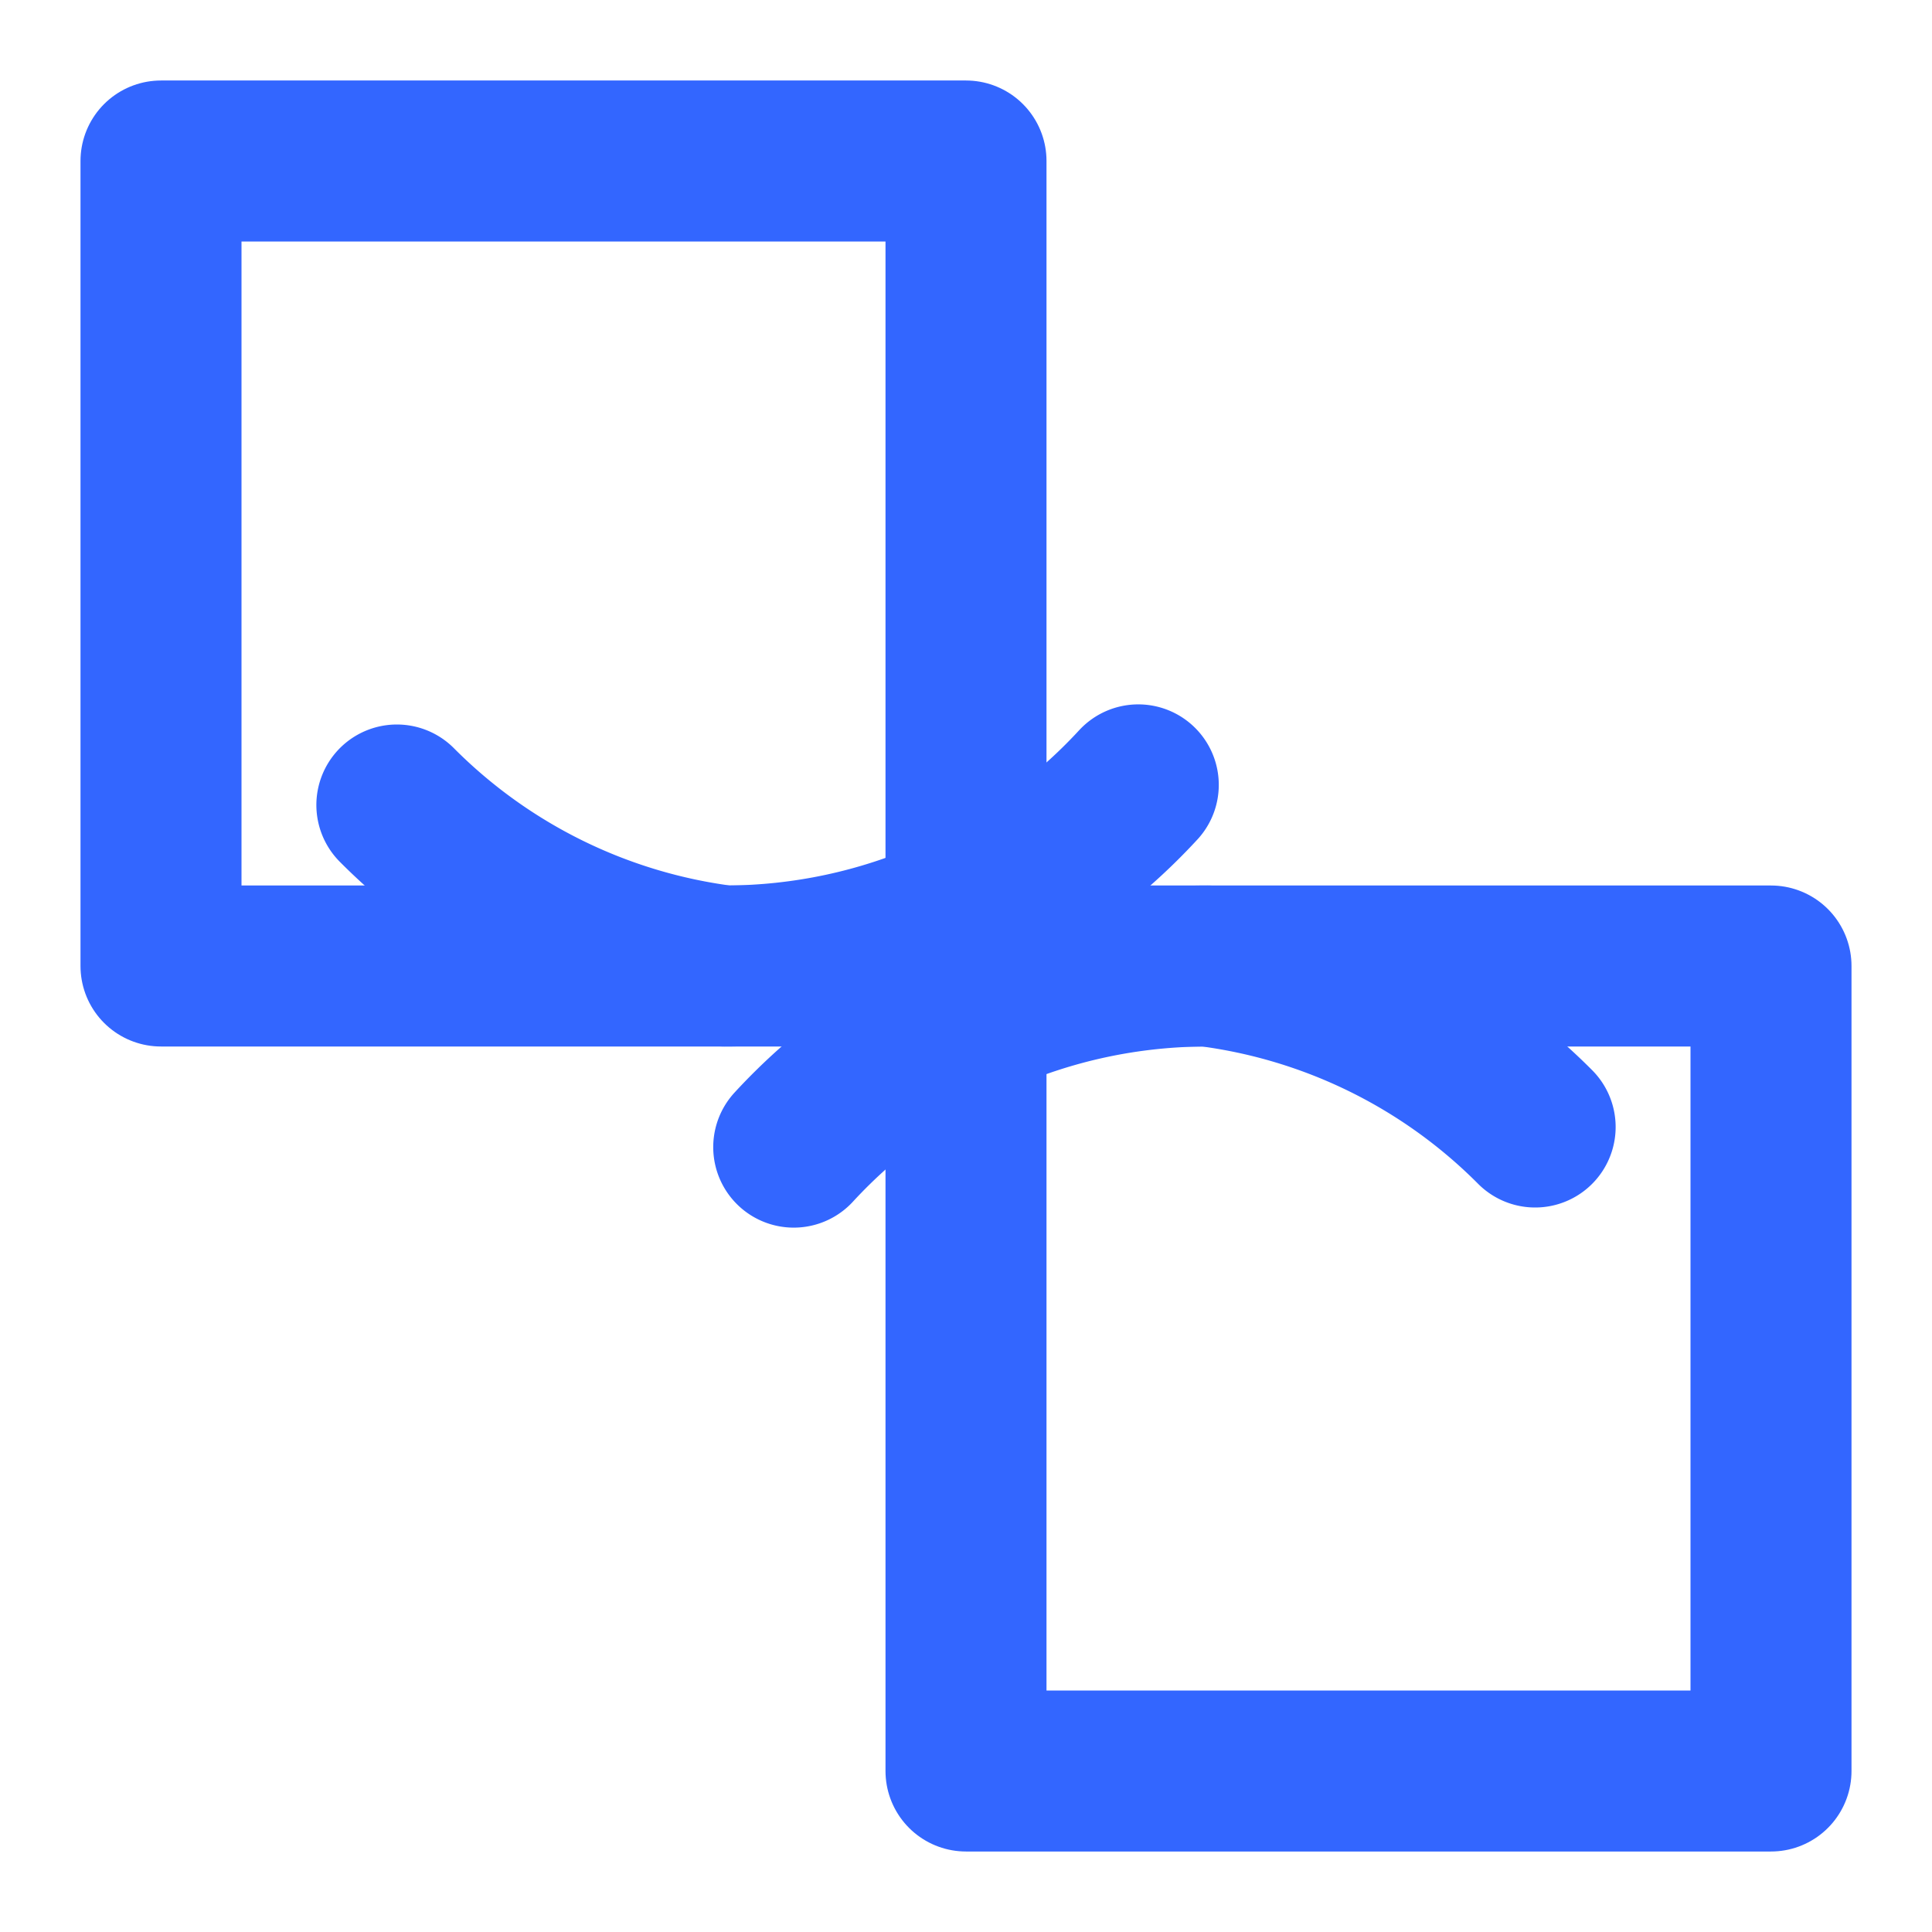
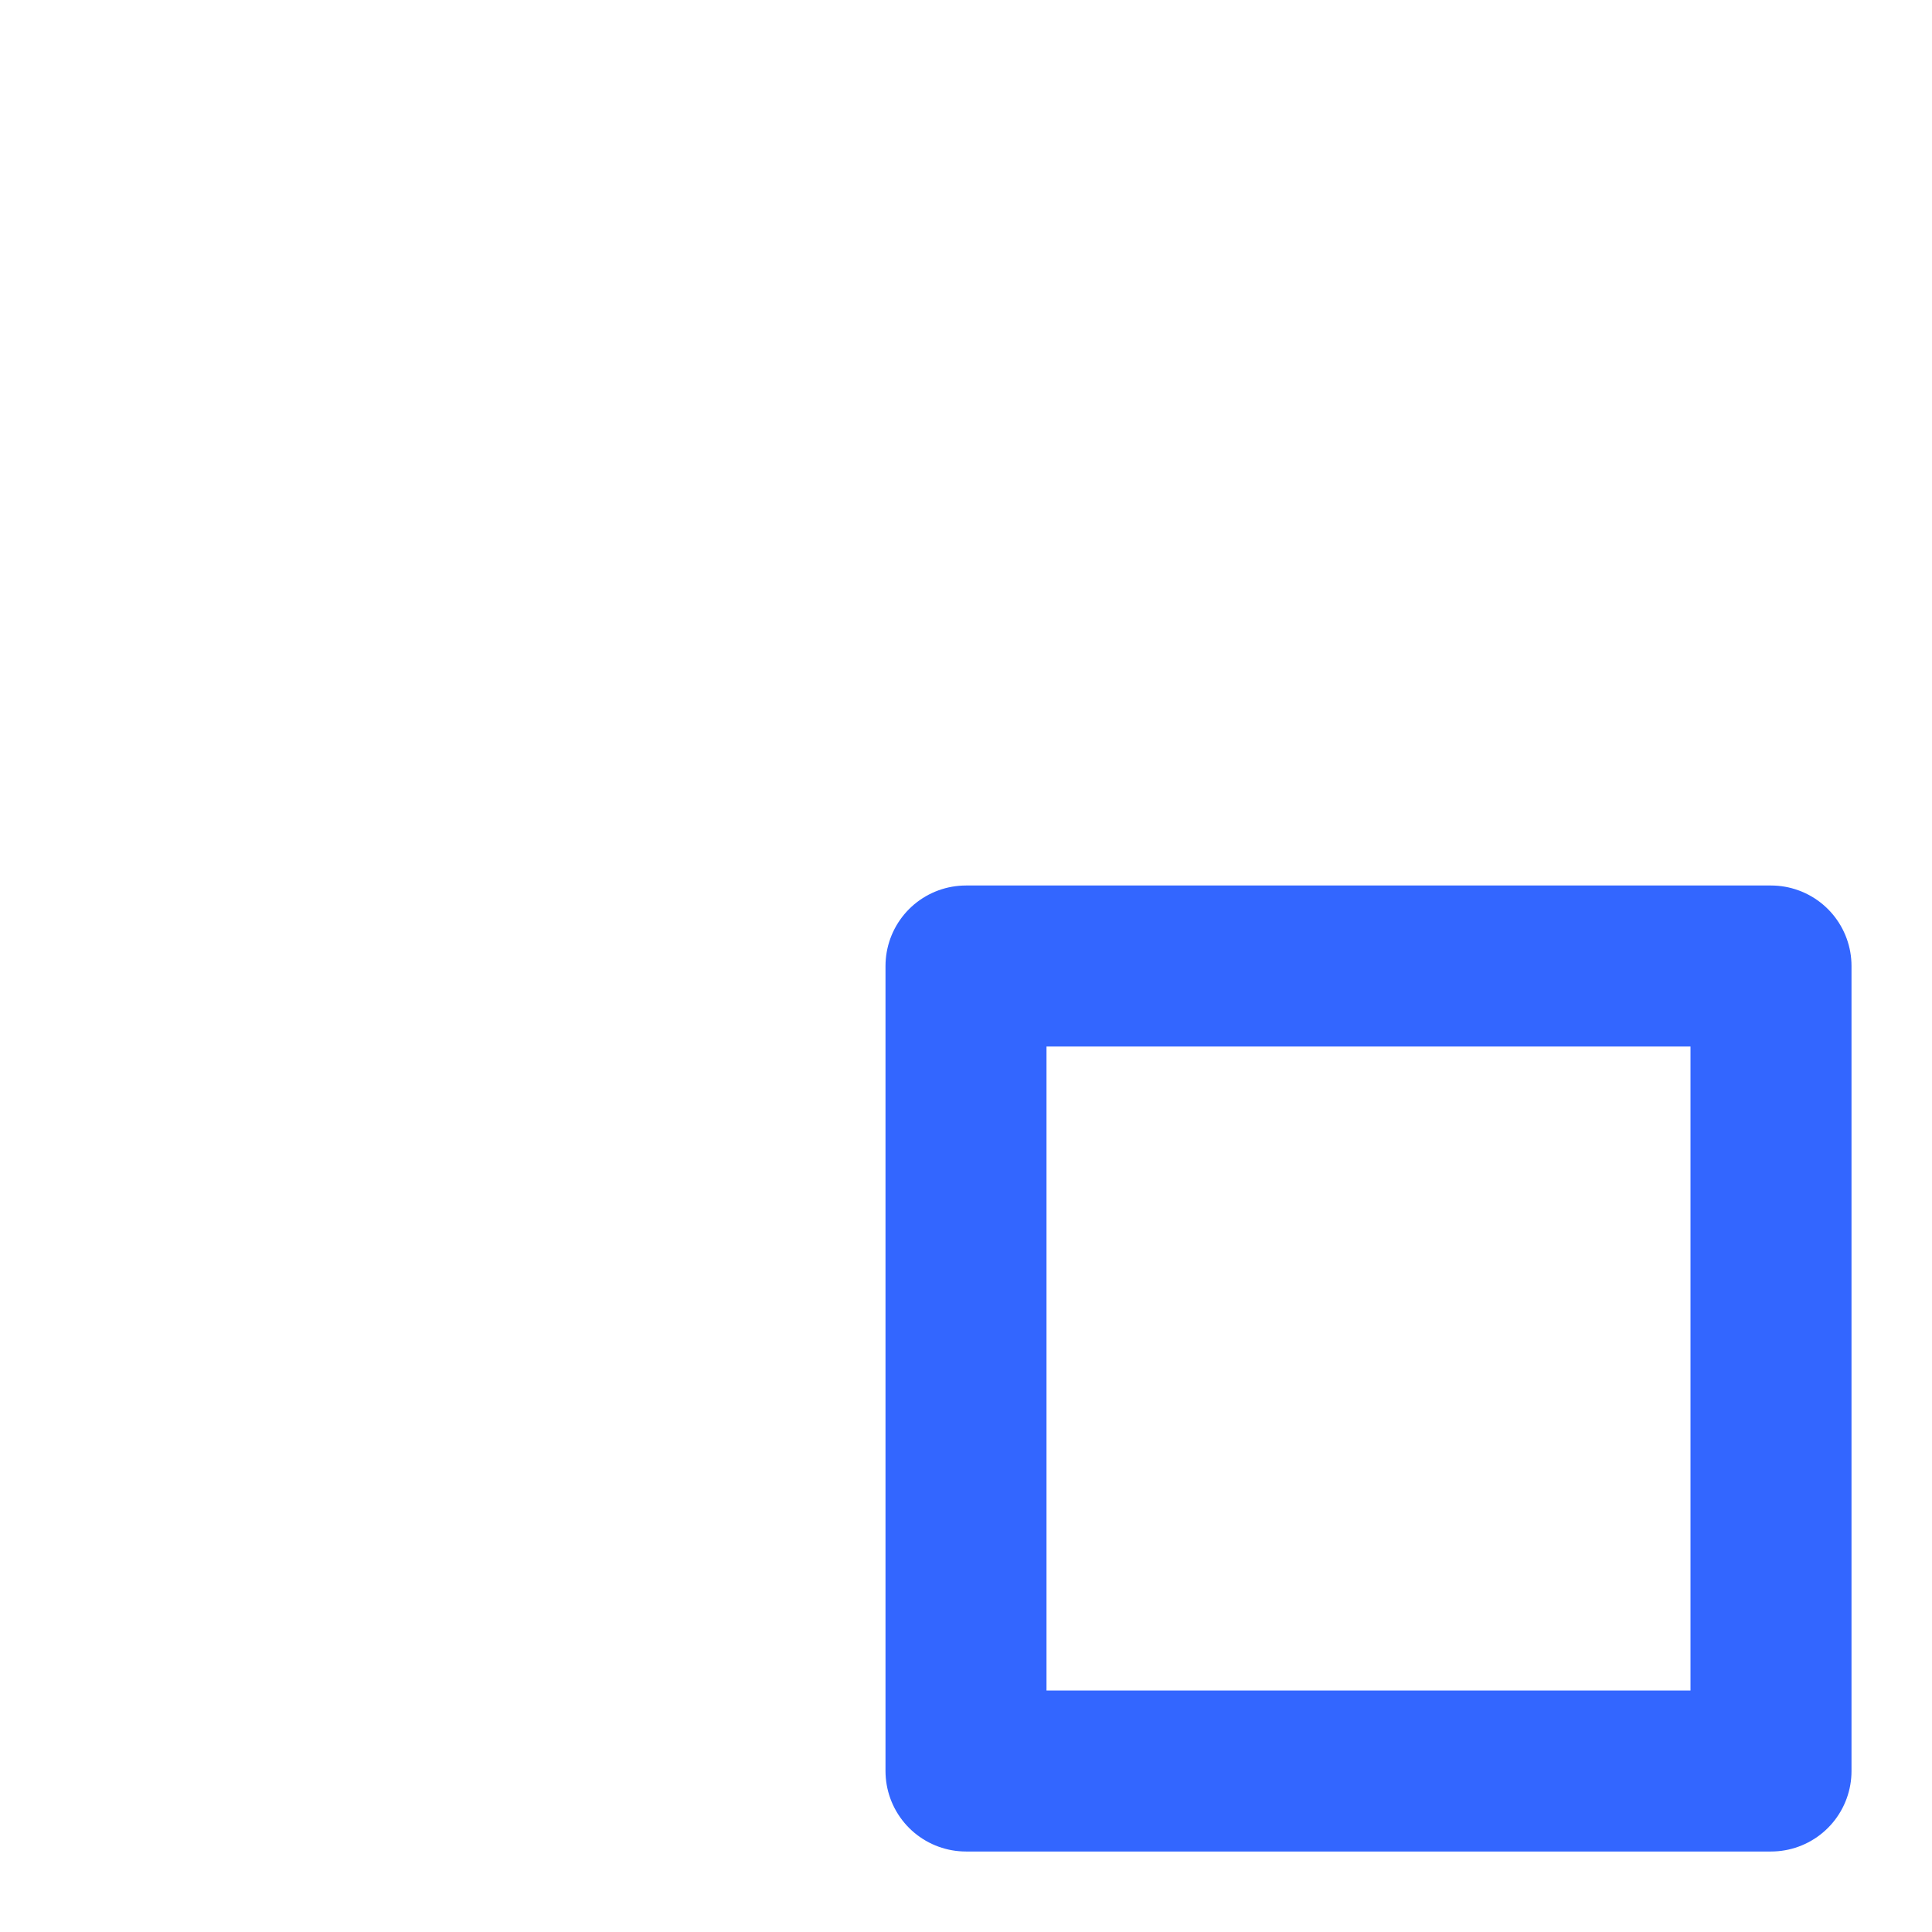
<svg xmlns="http://www.w3.org/2000/svg" width="24" height="24" viewBox="0 0 24 24" fill="none" stroke="#3366FF" stroke-width="2" stroke-linecap="round" stroke-linejoin="round">
-   <path d="M12 2H2v10h10V2z" />
  <path d="M12 12h10v10H12V12z" />
-   <path d="M4.93 10A6.97 6.97 0 0 0 9 12c2 0 3.85-.85 5.14-2.25" />
-   <path d="M19.07 14A6.97 6.97 0 0 0 15 12c-2 0-3.85.85-5.14 2.25" />
</svg>